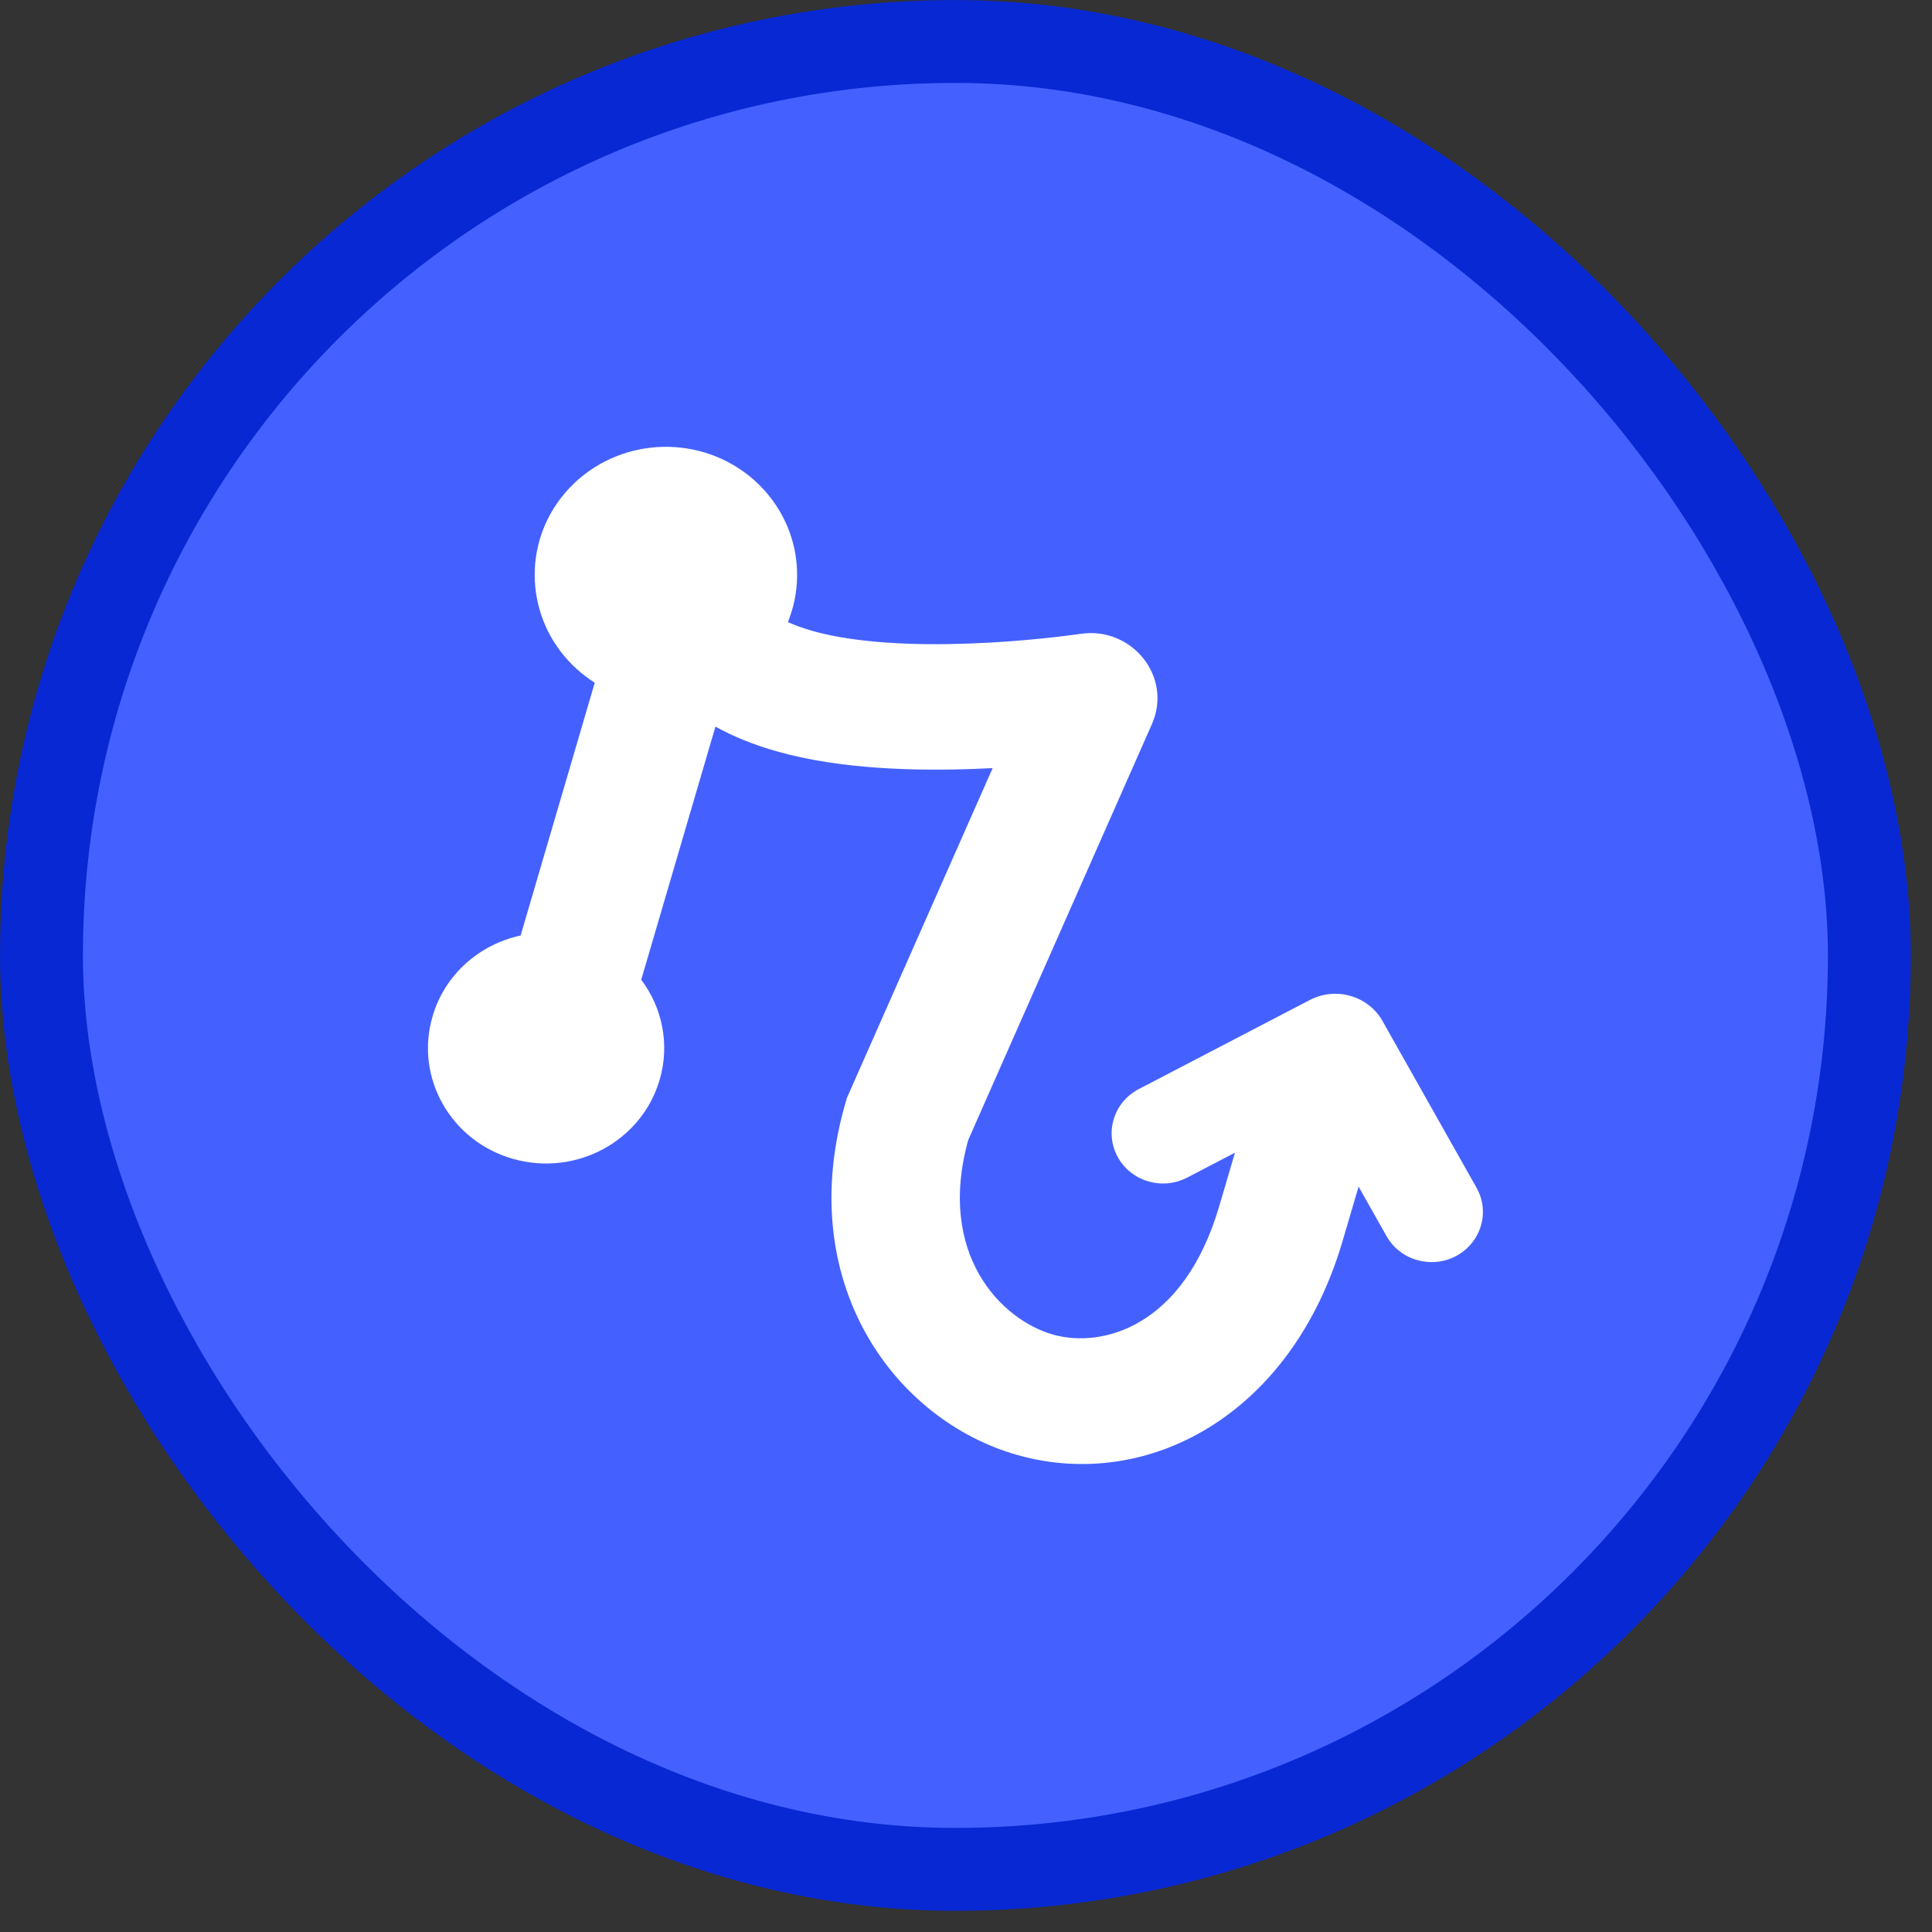
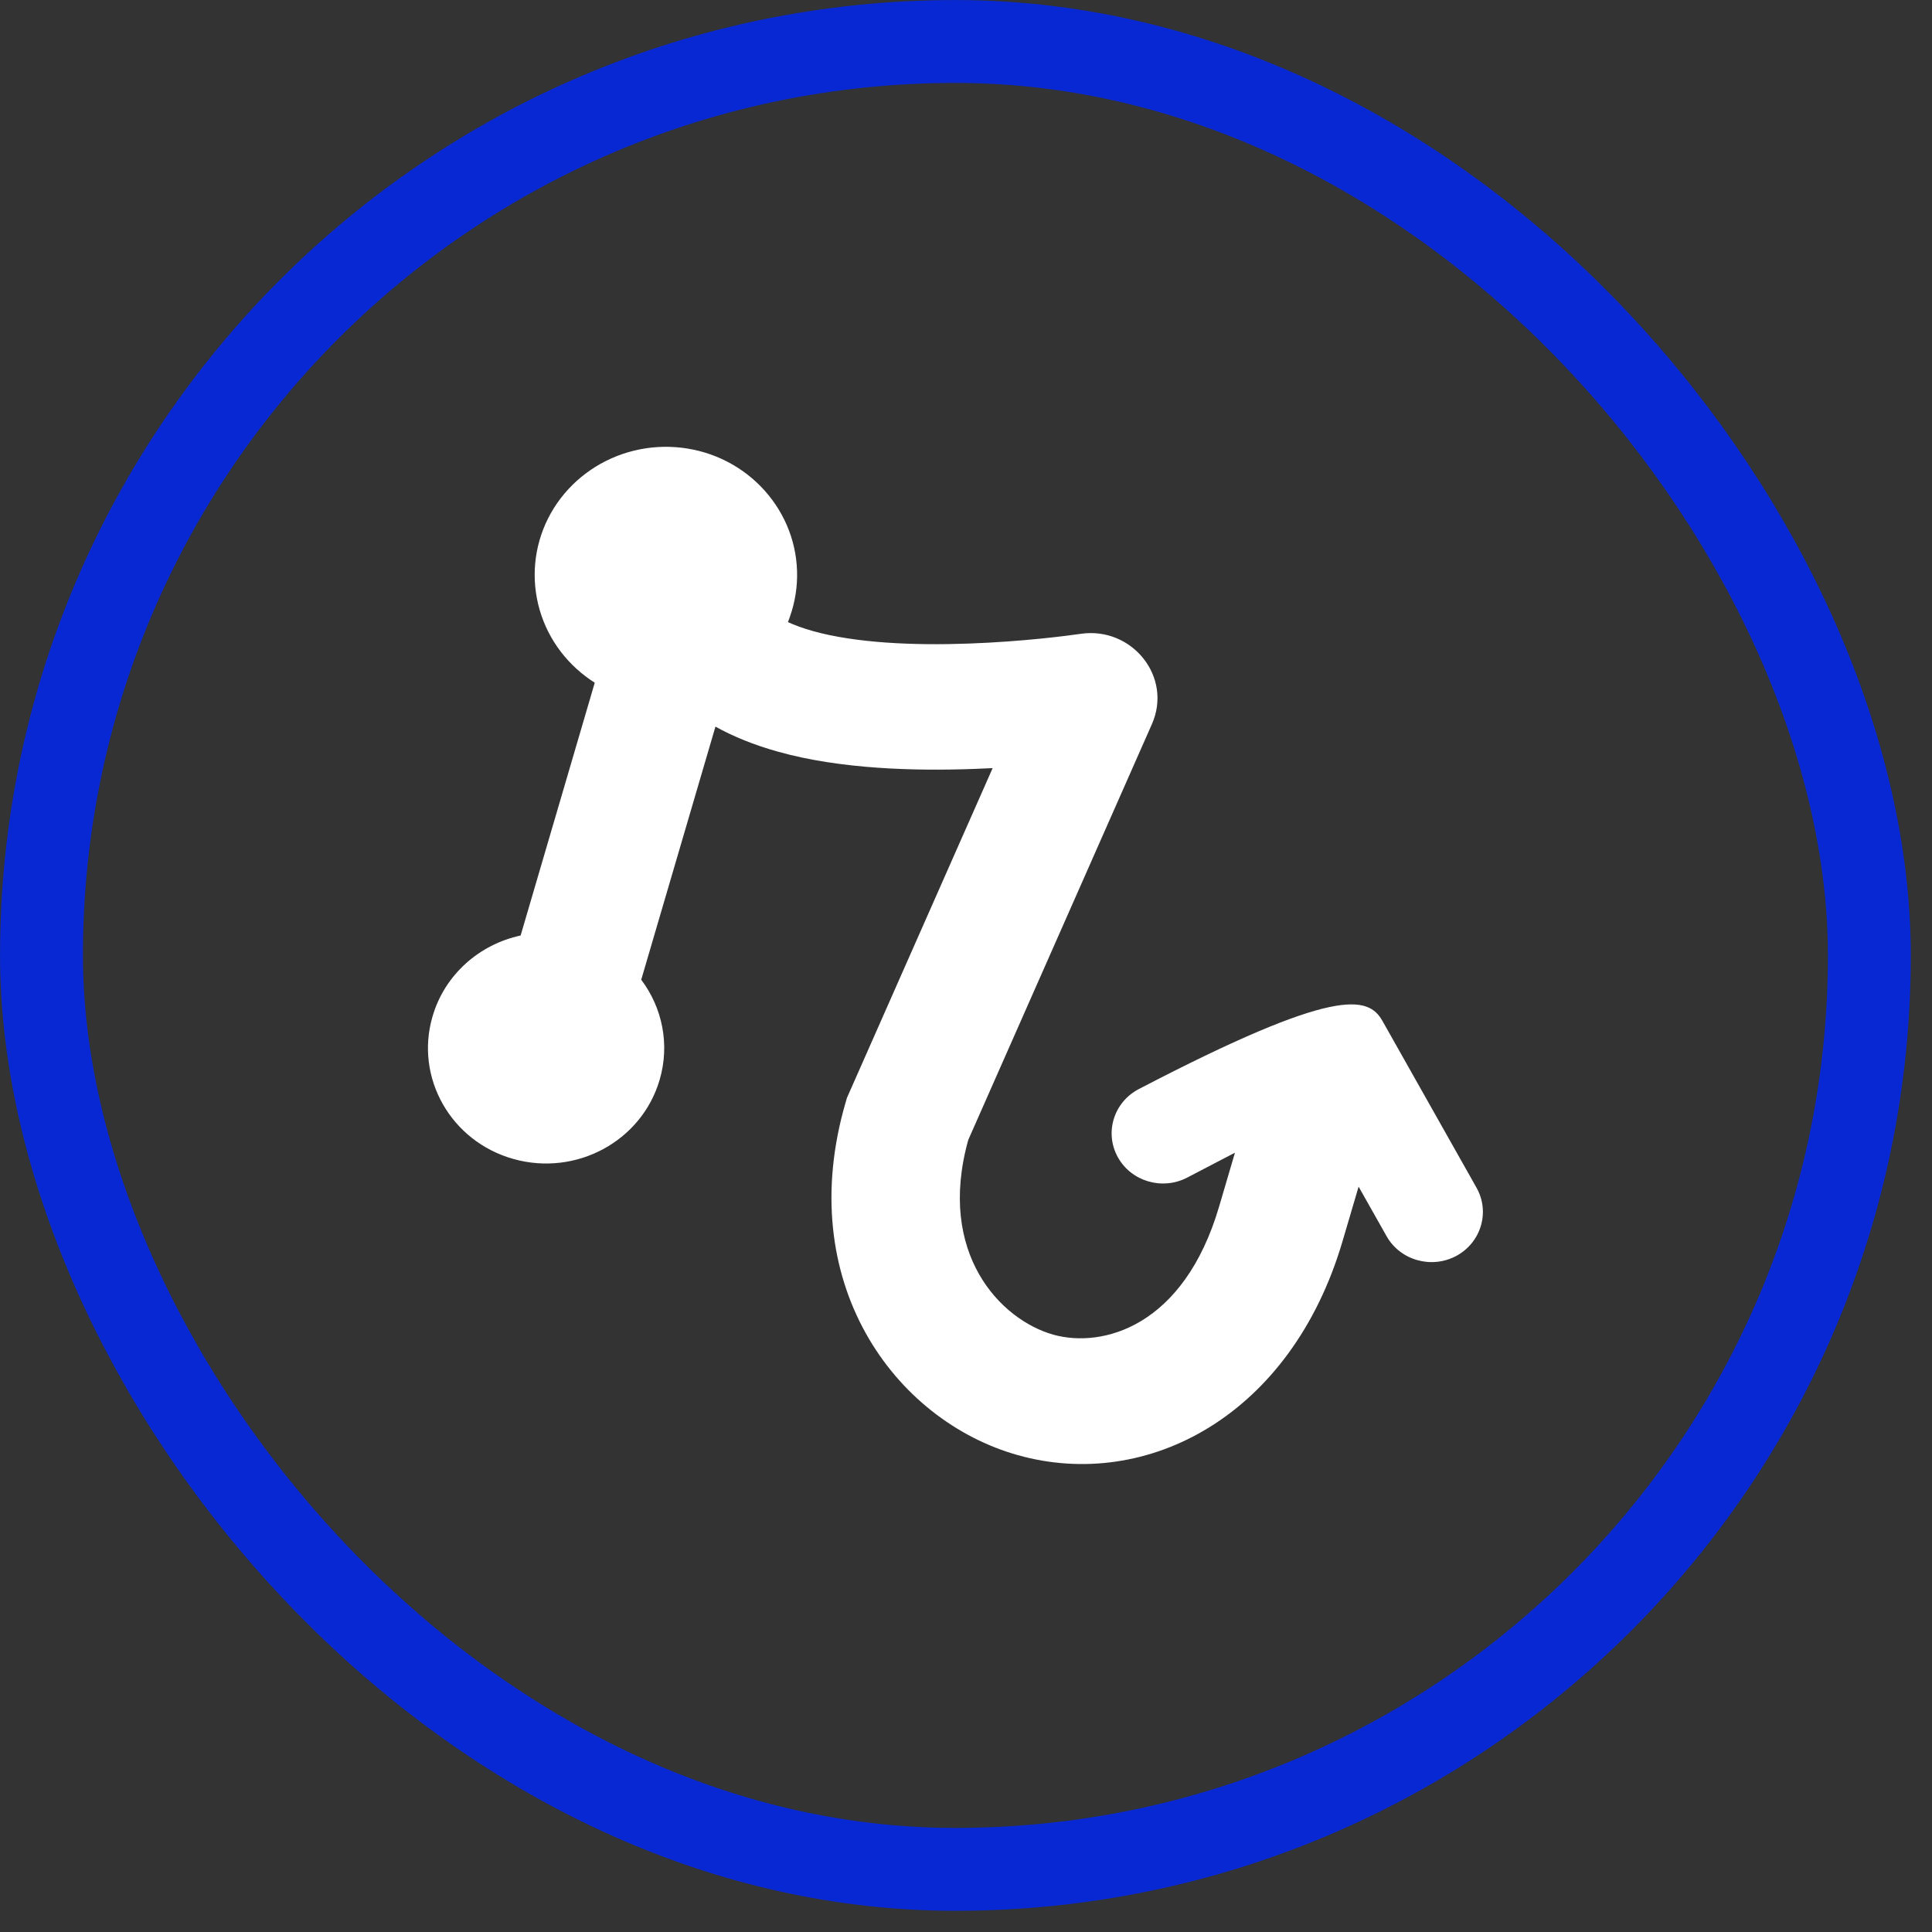
<svg xmlns="http://www.w3.org/2000/svg" width="19" height="19" viewBox="0 0 19 19" fill="none">
  <rect x="0" y="0" width="19" height="19" fill="#333333" stroke="none" />
-   <rect x="0.408" y="0.408" width="17.976" height="17.976" rx="8.988" fill="#4461FF" />
  <rect x="0.408" y="0.408" width="17.976" height="17.976" rx="8.988" stroke="#0828D3" stroke-width="0.815" stroke-linecap="round" />
-   <path d="M7.768 6.066C7.762 6.084 7.756 6.101 7.749 6.118C7.816 6.149 7.898 6.179 7.998 6.207C8.417 6.324 8.988 6.349 9.53 6.329C10.058 6.31 10.499 6.252 10.63 6.233C11.133 6.161 11.534 6.657 11.328 7.122L9.522 11.211C9.212 12.325 9.837 12.979 10.36 13.126C10.838 13.259 11.641 13.053 11.99 11.863L12.145 11.336L11.675 11.581C11.429 11.709 11.123 11.618 10.992 11.378C10.86 11.137 10.954 10.838 11.2 10.71L12.882 9.834C13.138 9.701 13.456 9.793 13.596 10.041L14.521 11.681C14.655 11.919 14.566 12.219 14.322 12.351C14.078 12.482 13.77 12.395 13.636 12.157L13.361 11.67L13.204 12.203C12.7 13.922 11.282 14.667 10.012 14.311C8.794 13.97 7.798 12.607 8.318 10.835L8.329 10.797L9.762 7.554C9.701 7.557 9.639 7.56 9.576 7.562C8.999 7.583 8.265 7.565 7.65 7.392C7.414 7.326 7.211 7.243 7.036 7.146L6.306 9.635C6.512 9.908 6.59 10.269 6.487 10.62C6.31 11.223 5.667 11.571 5.05 11.398C4.434 11.226 4.077 10.597 4.254 9.995C4.375 9.581 4.717 9.287 5.12 9.2L5.849 6.714C5.819 6.695 5.79 6.675 5.761 6.653C5.509 6.463 5.338 6.19 5.28 5.884C5.222 5.578 5.281 5.262 5.447 4.997C5.613 4.732 5.874 4.536 6.178 4.447C6.483 4.358 6.811 4.382 7.099 4.514C7.387 4.647 7.614 4.879 7.738 5.165C7.862 5.452 7.872 5.773 7.768 6.066Z" fill="white" />
+   <path d="M7.768 6.066C7.762 6.084 7.756 6.101 7.749 6.118C7.816 6.149 7.898 6.179 7.998 6.207C8.417 6.324 8.988 6.349 9.53 6.329C10.058 6.31 10.499 6.252 10.63 6.233C11.133 6.161 11.534 6.657 11.328 7.122L9.522 11.211C9.212 12.325 9.837 12.979 10.36 13.126C10.838 13.259 11.641 13.053 11.99 11.863L12.145 11.336L11.675 11.581C11.429 11.709 11.123 11.618 10.992 11.378C10.86 11.137 10.954 10.838 11.2 10.71C13.138 9.701 13.456 9.793 13.596 10.041L14.521 11.681C14.655 11.919 14.566 12.219 14.322 12.351C14.078 12.482 13.77 12.395 13.636 12.157L13.361 11.67L13.204 12.203C12.7 13.922 11.282 14.667 10.012 14.311C8.794 13.97 7.798 12.607 8.318 10.835L8.329 10.797L9.762 7.554C9.701 7.557 9.639 7.56 9.576 7.562C8.999 7.583 8.265 7.565 7.65 7.392C7.414 7.326 7.211 7.243 7.036 7.146L6.306 9.635C6.512 9.908 6.59 10.269 6.487 10.62C6.31 11.223 5.667 11.571 5.05 11.398C4.434 11.226 4.077 10.597 4.254 9.995C4.375 9.581 4.717 9.287 5.12 9.2L5.849 6.714C5.819 6.695 5.79 6.675 5.761 6.653C5.509 6.463 5.338 6.19 5.28 5.884C5.222 5.578 5.281 5.262 5.447 4.997C5.613 4.732 5.874 4.536 6.178 4.447C6.483 4.358 6.811 4.382 7.099 4.514C7.387 4.647 7.614 4.879 7.738 5.165C7.862 5.452 7.872 5.773 7.768 6.066Z" fill="white" />
</svg>